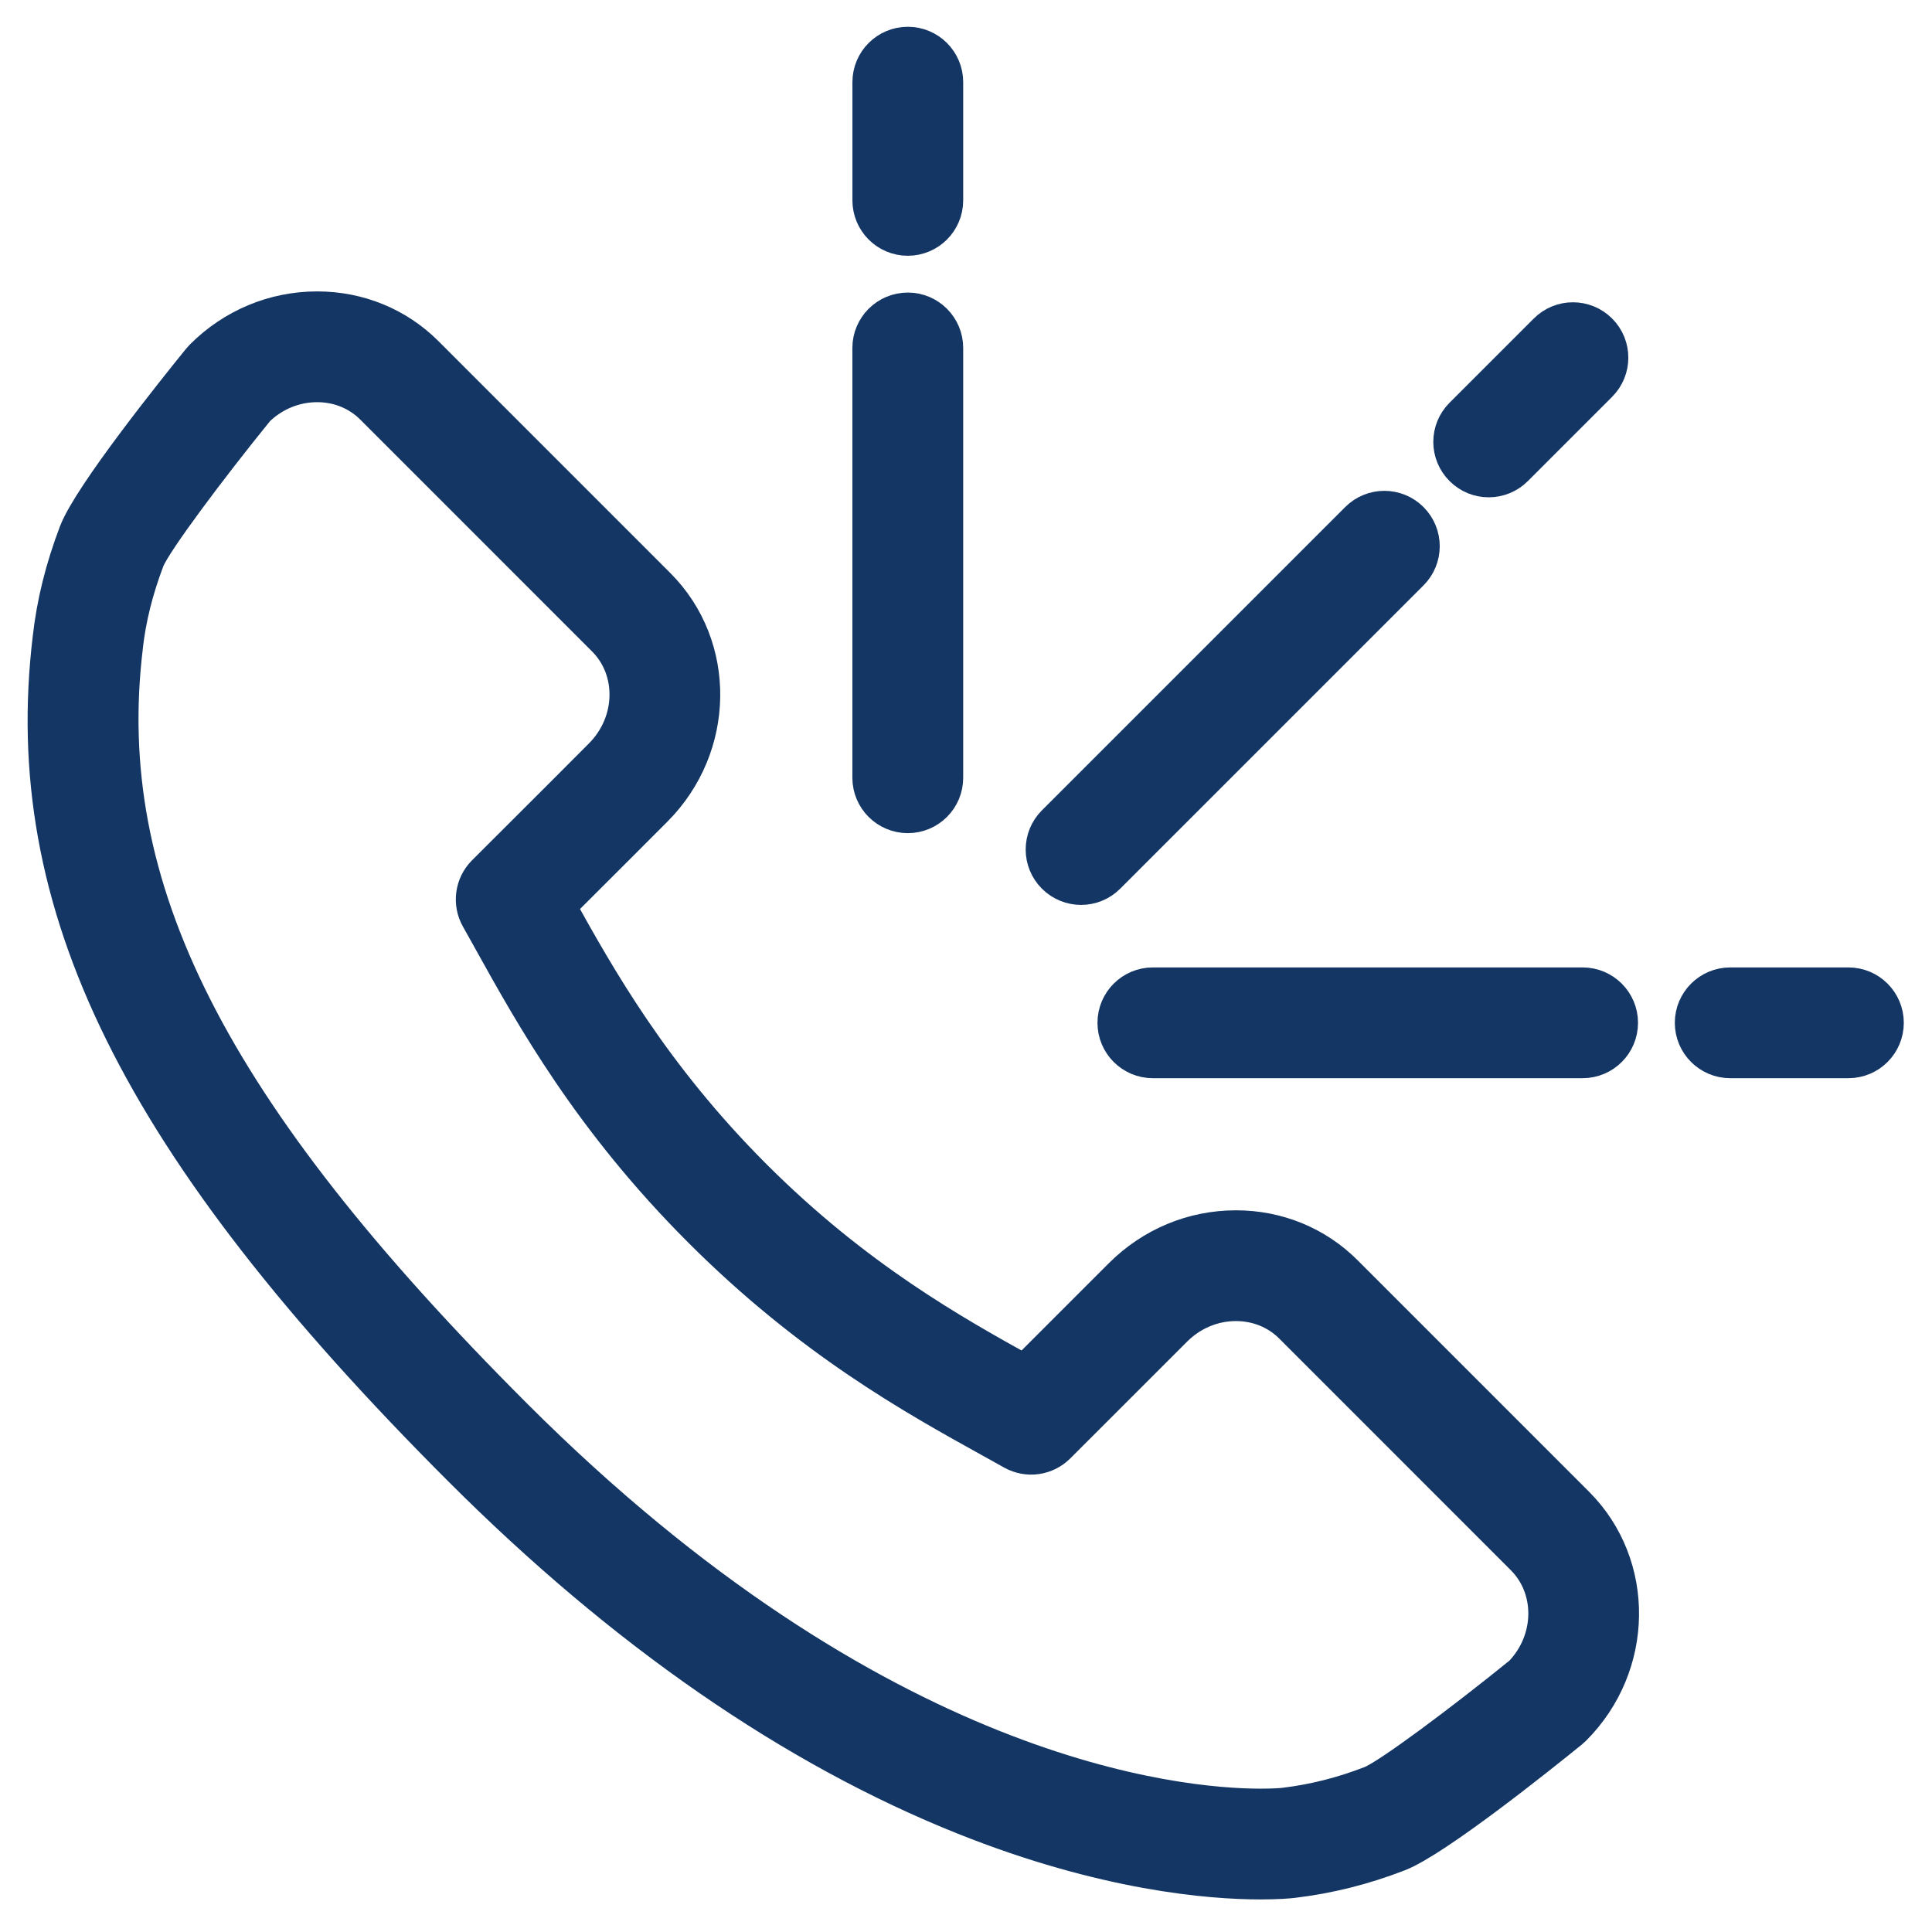
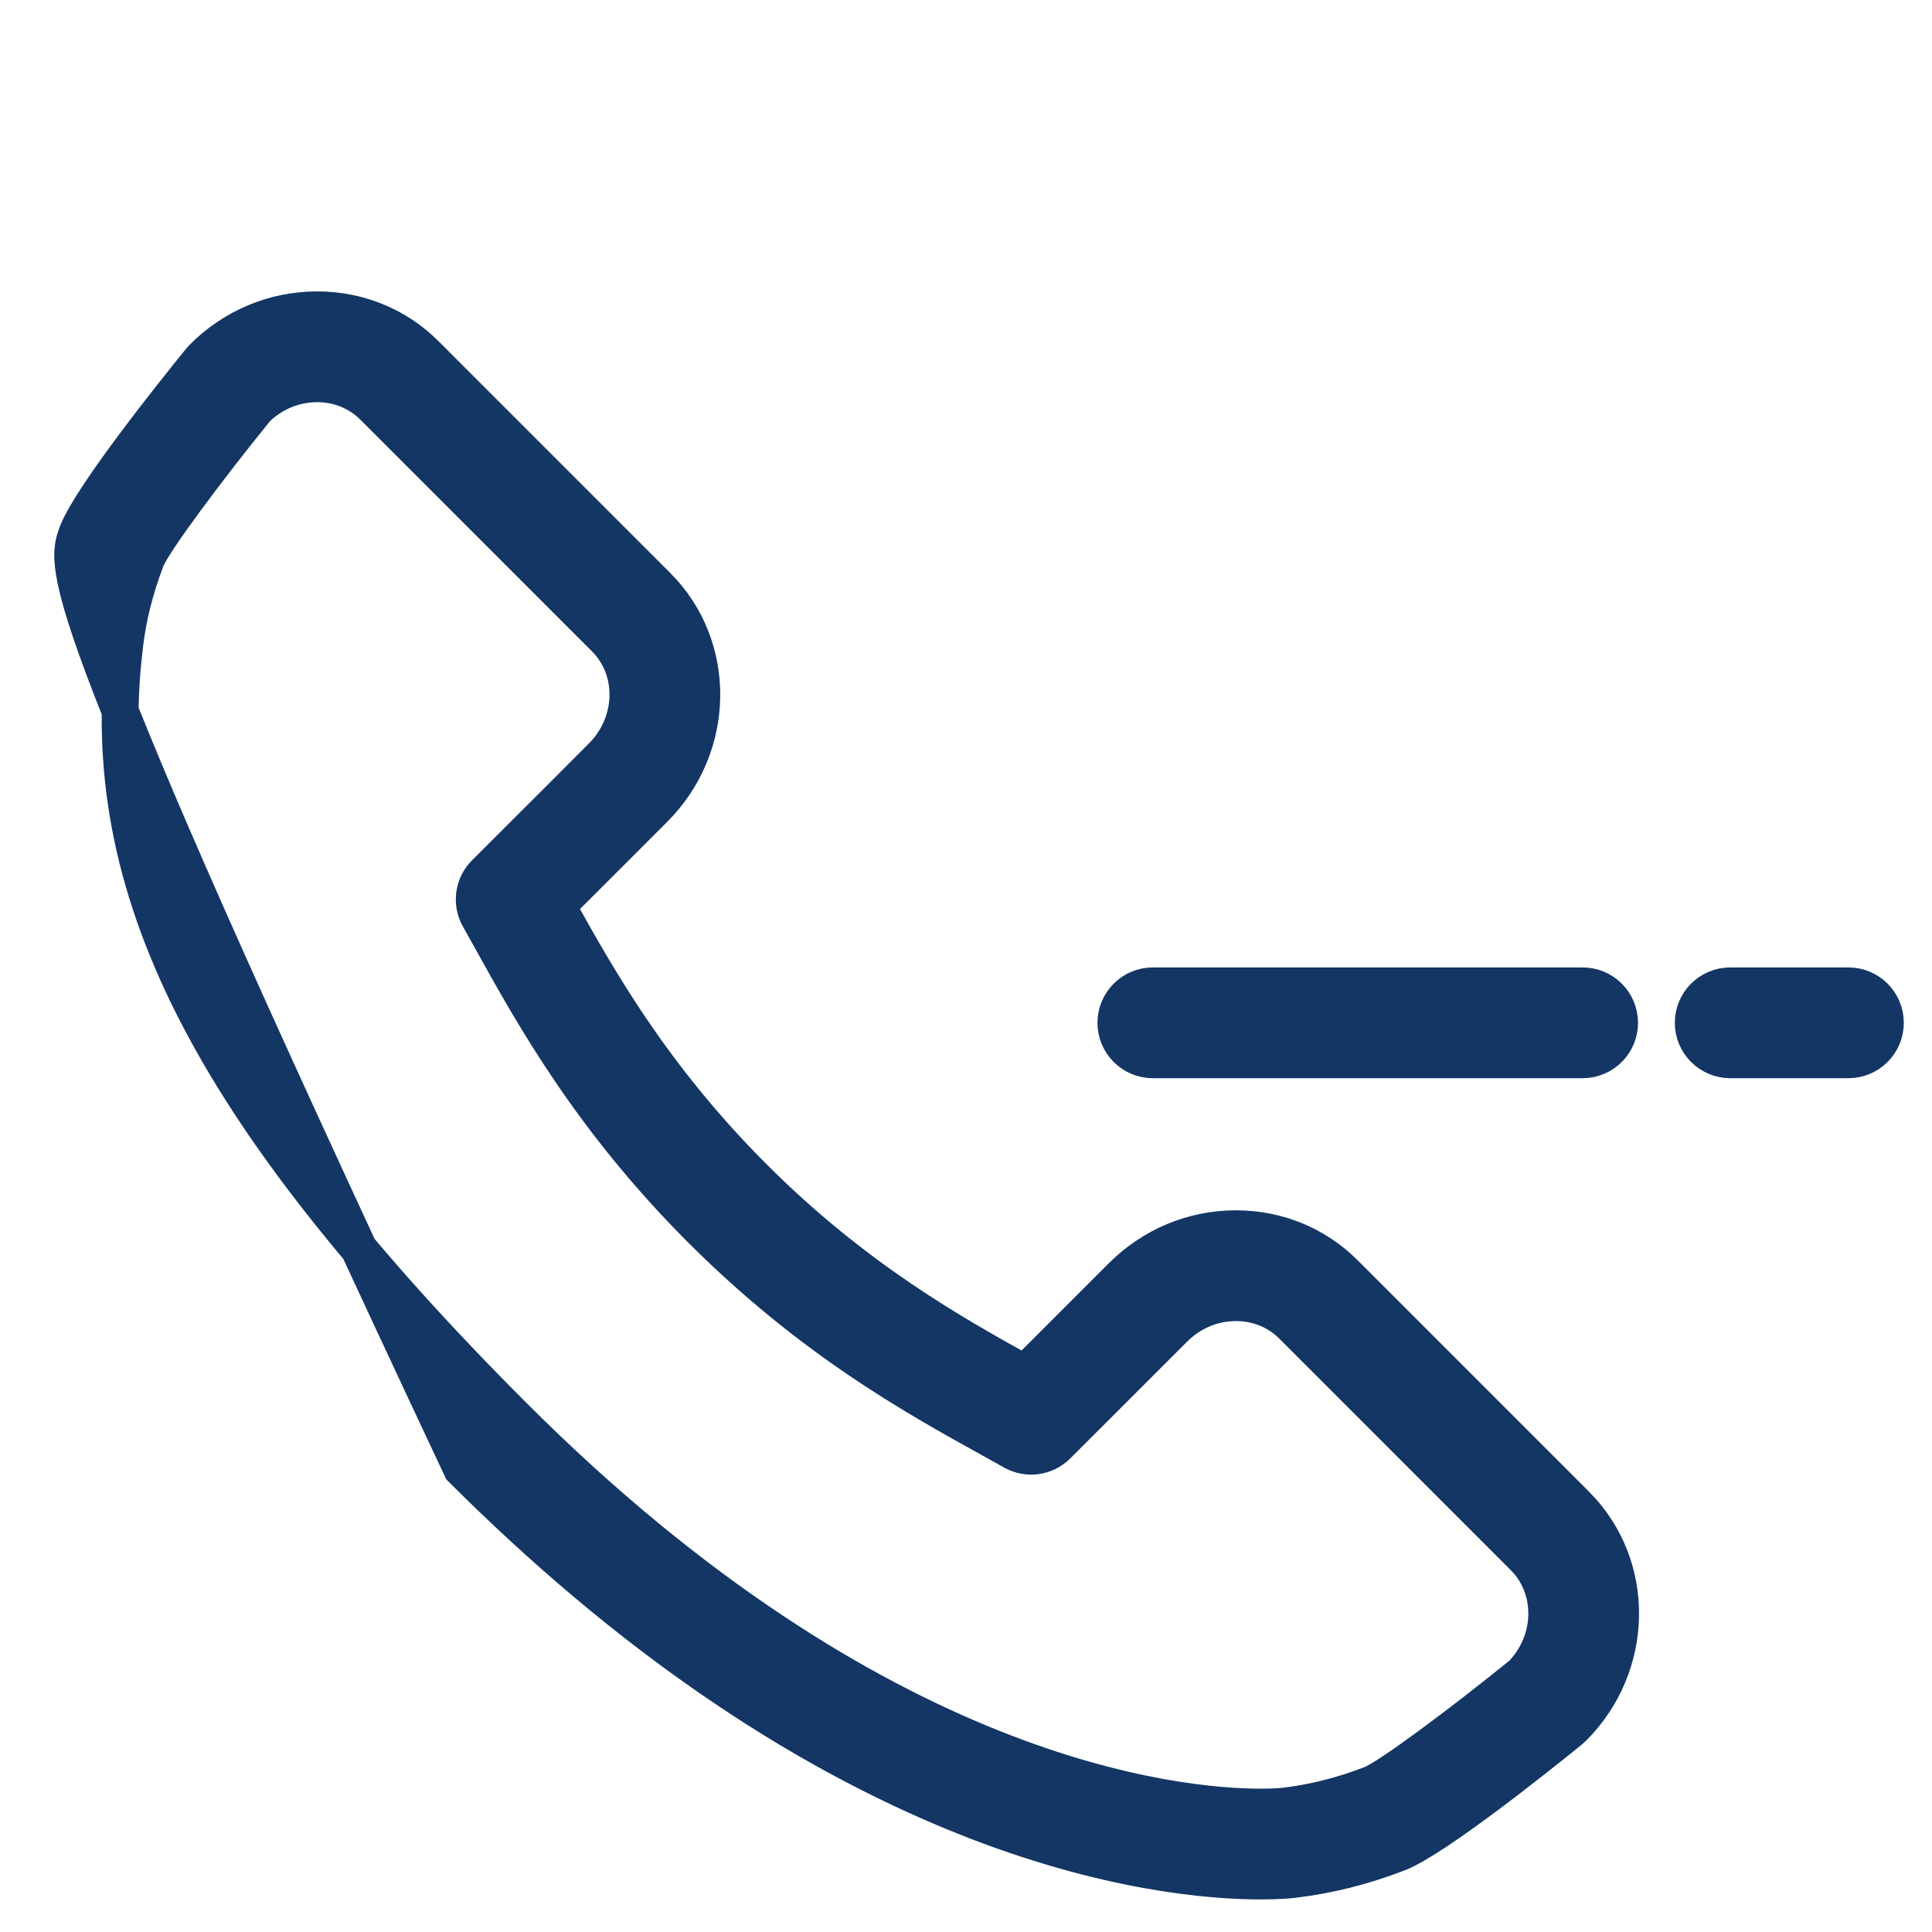
<svg xmlns="http://www.w3.org/2000/svg" width="42" height="42" viewBox="0 0 42 42" fill="none">
  <g id="Group">
    <g id="Group_2">
-       <path id="Vector" d="M27.404 40.892H27.404C26.311 40.892 24.023 40.71 20.976 39.494C17.248 38.005 13.567 35.459 10.034 31.927C2.998 24.891 0.413 19.66 1.11 13.871C1.195 13.113 1.381 12.365 1.677 11.585C1.678 11.582 1.679 11.58 1.68 11.577C1.997 10.768 3.809 8.507 4.356 7.833C4.373 7.812 4.392 7.791 4.411 7.772C5.079 7.103 5.962 6.735 6.896 6.735C7.792 6.735 8.629 7.078 9.252 7.702L14.29 12.741C15.606 14.058 15.575 16.229 14.223 17.582L13.386 18.42L12.112 19.692C12.977 21.25 14.163 23.373 16.379 25.59C18.599 27.81 20.721 28.992 22.277 29.855L24.386 27.746C25.054 27.079 25.935 26.711 26.869 26.711C27.765 26.711 28.602 27.053 29.226 27.675L34.265 32.715C35.579 34.033 35.549 36.205 34.199 37.557C34.179 37.577 34.158 37.596 34.136 37.614C33.462 38.161 31.2 39.971 30.397 40.285C29.64 40.578 28.889 40.767 28.1 40.861C28.097 40.862 28.093 40.862 28.09 40.862C28.005 40.872 27.771 40.892 27.404 40.892ZM3.179 12.161C2.932 12.813 2.777 13.432 2.707 14.054C2.707 14.056 2.707 14.058 2.707 14.06C2.075 19.299 4.527 24.146 11.171 30.79C19.053 38.672 25.589 39.284 27.404 39.284C27.697 39.284 27.872 39.269 27.915 39.264C28.566 39.186 29.187 39.029 29.813 38.786C30.198 38.636 31.805 37.434 33.087 36.394C33.786 35.666 33.807 34.534 33.127 33.852L28.09 28.814C27.77 28.495 27.336 28.319 26.869 28.319C26.365 28.319 25.887 28.52 25.523 28.884L22.985 31.421C22.732 31.674 22.343 31.73 22.029 31.557C21.867 31.468 21.699 31.374 21.522 31.275C19.884 30.367 17.634 29.121 15.242 26.727C12.851 24.336 11.601 22.085 10.688 20.441L10.64 20.354C10.563 20.215 10.489 20.081 10.415 19.952C10.235 19.637 10.288 19.241 10.545 18.984L12.249 17.283L13.085 16.445C13.811 15.719 13.842 14.567 13.153 13.878L8.115 8.839C7.796 8.52 7.363 8.343 6.896 8.343C6.404 8.343 5.937 8.534 5.576 8.882C4.538 10.161 3.336 11.765 3.179 12.161Z" fill="#133664" stroke="#133664" stroke-width="0.8" />
+       <path id="Vector" d="M27.404 40.892H27.404C26.311 40.892 24.023 40.71 20.976 39.494C17.248 38.005 13.567 35.459 10.034 31.927C1.195 13.113 1.381 12.365 1.677 11.585C1.678 11.582 1.679 11.58 1.68 11.577C1.997 10.768 3.809 8.507 4.356 7.833C4.373 7.812 4.392 7.791 4.411 7.772C5.079 7.103 5.962 6.735 6.896 6.735C7.792 6.735 8.629 7.078 9.252 7.702L14.29 12.741C15.606 14.058 15.575 16.229 14.223 17.582L13.386 18.42L12.112 19.692C12.977 21.25 14.163 23.373 16.379 25.59C18.599 27.81 20.721 28.992 22.277 29.855L24.386 27.746C25.054 27.079 25.935 26.711 26.869 26.711C27.765 26.711 28.602 27.053 29.226 27.675L34.265 32.715C35.579 34.033 35.549 36.205 34.199 37.557C34.179 37.577 34.158 37.596 34.136 37.614C33.462 38.161 31.2 39.971 30.397 40.285C29.64 40.578 28.889 40.767 28.1 40.861C28.097 40.862 28.093 40.862 28.09 40.862C28.005 40.872 27.771 40.892 27.404 40.892ZM3.179 12.161C2.932 12.813 2.777 13.432 2.707 14.054C2.707 14.056 2.707 14.058 2.707 14.06C2.075 19.299 4.527 24.146 11.171 30.79C19.053 38.672 25.589 39.284 27.404 39.284C27.697 39.284 27.872 39.269 27.915 39.264C28.566 39.186 29.187 39.029 29.813 38.786C30.198 38.636 31.805 37.434 33.087 36.394C33.786 35.666 33.807 34.534 33.127 33.852L28.09 28.814C27.77 28.495 27.336 28.319 26.869 28.319C26.365 28.319 25.887 28.52 25.523 28.884L22.985 31.421C22.732 31.674 22.343 31.73 22.029 31.557C21.867 31.468 21.699 31.374 21.522 31.275C19.884 30.367 17.634 29.121 15.242 26.727C12.851 24.336 11.601 22.085 10.688 20.441L10.64 20.354C10.563 20.215 10.489 20.081 10.415 19.952C10.235 19.637 10.288 19.241 10.545 18.984L12.249 17.283L13.085 16.445C13.811 15.719 13.842 14.567 13.153 13.878L8.115 8.839C7.796 8.52 7.363 8.343 6.896 8.343C6.404 8.343 5.937 8.534 5.576 8.882C4.538 10.161 3.336 11.765 3.179 12.161Z" fill="#133664" stroke="#133664" stroke-width="0.8" />
    </g>
    <g id="Group_3">
      <g id="Group_4">
-         <path id="Vector_2" d="M32.363 10.411C32.157 10.411 31.951 10.332 31.795 10.175C31.48 9.861 31.48 9.352 31.795 9.038L33.626 7.207C33.94 6.893 34.449 6.893 34.763 7.207C35.077 7.521 35.077 8.03 34.763 8.344L32.932 10.175C32.775 10.332 32.569 10.411 32.363 10.411Z" fill="#133664" stroke="#133664" stroke-width="0.8" />
-       </g>
+         </g>
      <g id="Group_5">
-         <path id="Vector_3" d="M23.502 19.272C23.296 19.272 23.09 19.193 22.933 19.036C22.619 18.722 22.619 18.213 22.933 17.899L29.526 11.306C29.84 10.992 30.349 10.992 30.663 11.306C30.977 11.62 30.977 12.129 30.663 12.443L24.07 19.036C23.913 19.193 23.707 19.272 23.502 19.272Z" fill="#133664" stroke="#133664" stroke-width="0.8" />
-       </g>
+         </g>
      <g id="Group_6">
-         <path id="Vector_4" d="M19.735 5.16C19.291 5.16 18.931 4.8 18.931 4.356V1.786C18.931 1.342 19.291 0.982 19.735 0.982C20.179 0.982 20.539 1.342 20.539 1.786V4.356C20.539 4.8 20.179 5.16 19.735 5.16Z" fill="#133664" stroke="#133664" stroke-width="0.8" />
-       </g>
+         </g>
      <g id="Group_7">
-         <path id="Vector_5" d="M19.735 17.712C19.291 17.712 18.93 17.352 18.93 16.908V7.564C18.93 7.12 19.291 6.76 19.735 6.76C20.179 6.76 20.539 7.12 20.539 7.564V16.908C20.539 17.352 20.179 17.712 19.735 17.712Z" fill="#133664" stroke="#133664" stroke-width="0.8" />
-       </g>
+         </g>
      <g id="Group_8">
        <path id="Vector_6" d="M40.183 23.039H37.614C37.17 23.039 36.809 22.679 36.809 22.235C36.809 21.791 37.17 21.431 37.614 21.431H40.183C40.627 21.431 40.987 21.791 40.987 22.235C40.987 22.679 40.627 23.039 40.183 23.039Z" fill="#133664" stroke="#133664" stroke-width="0.8" />
      </g>
      <g id="Group_9">
        <path id="Vector_7" d="M34.405 23.039H25.062C24.618 23.039 24.258 22.679 24.258 22.235C24.258 21.791 24.618 21.431 25.062 21.431H34.405C34.849 21.431 35.209 21.791 35.209 22.235C35.209 22.679 34.849 23.039 34.405 23.039Z" fill="#133664" stroke="#133664" stroke-width="0.8" />
      </g>
    </g>
  </g>
</svg>